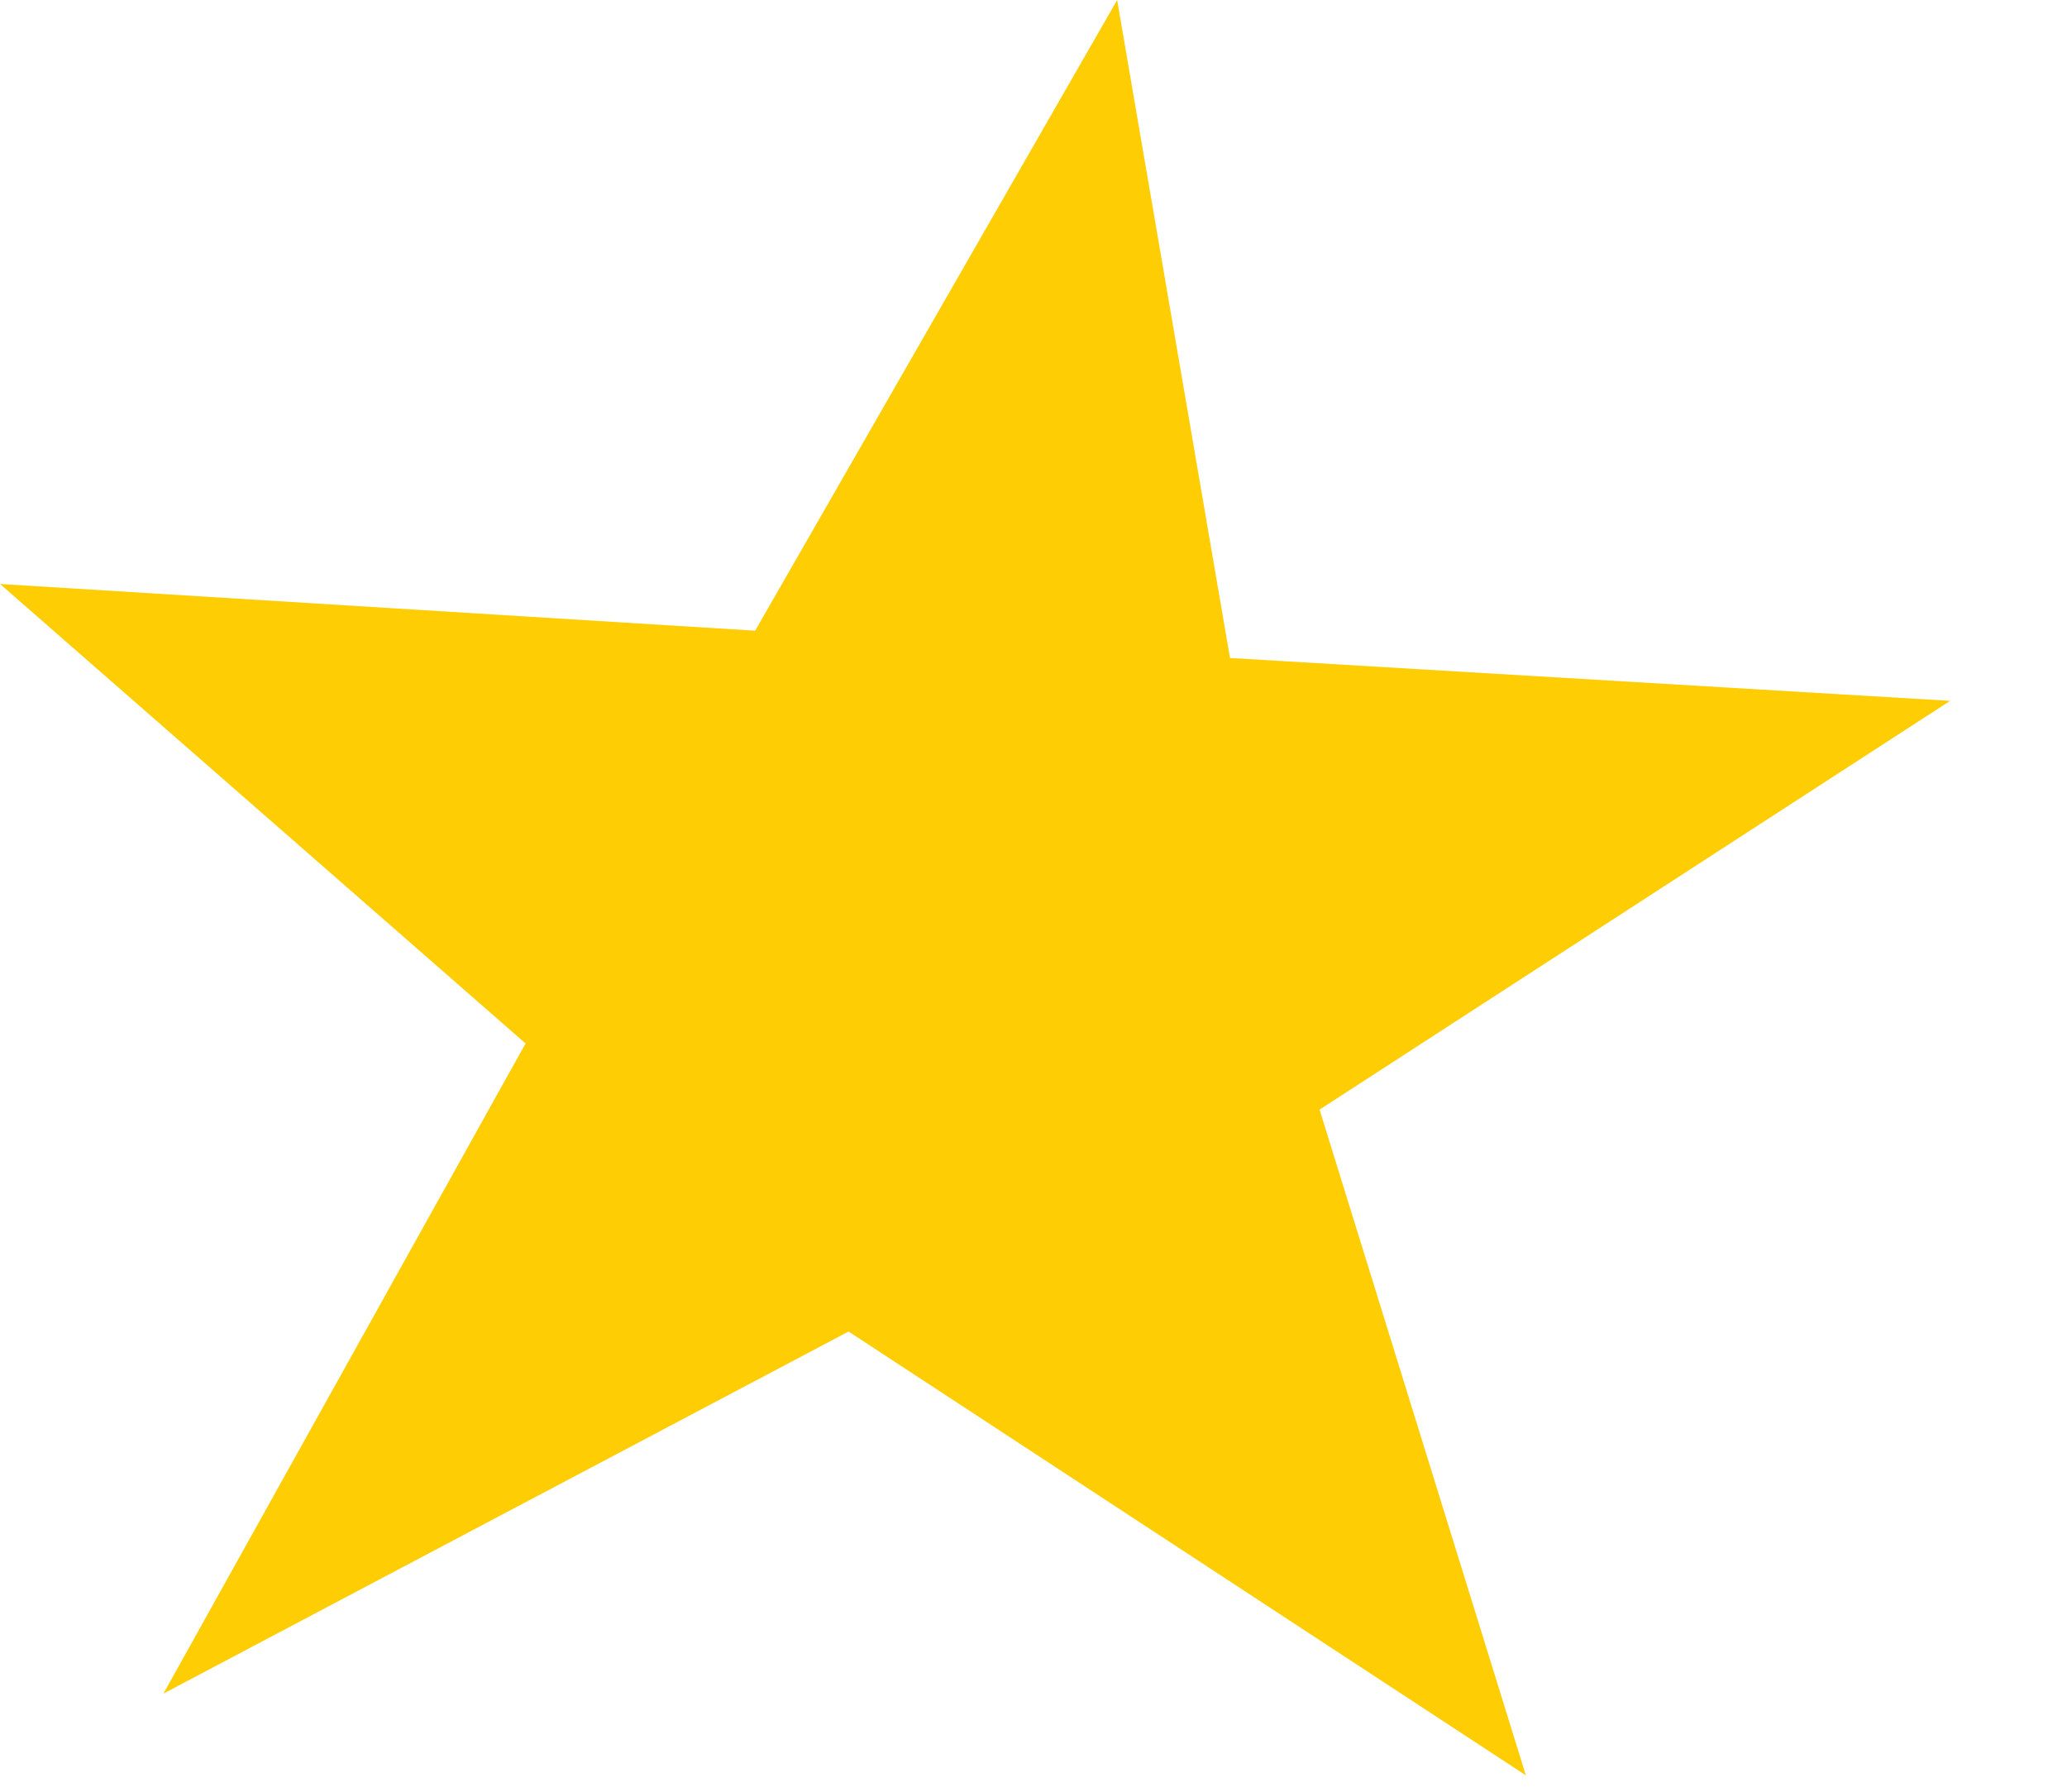
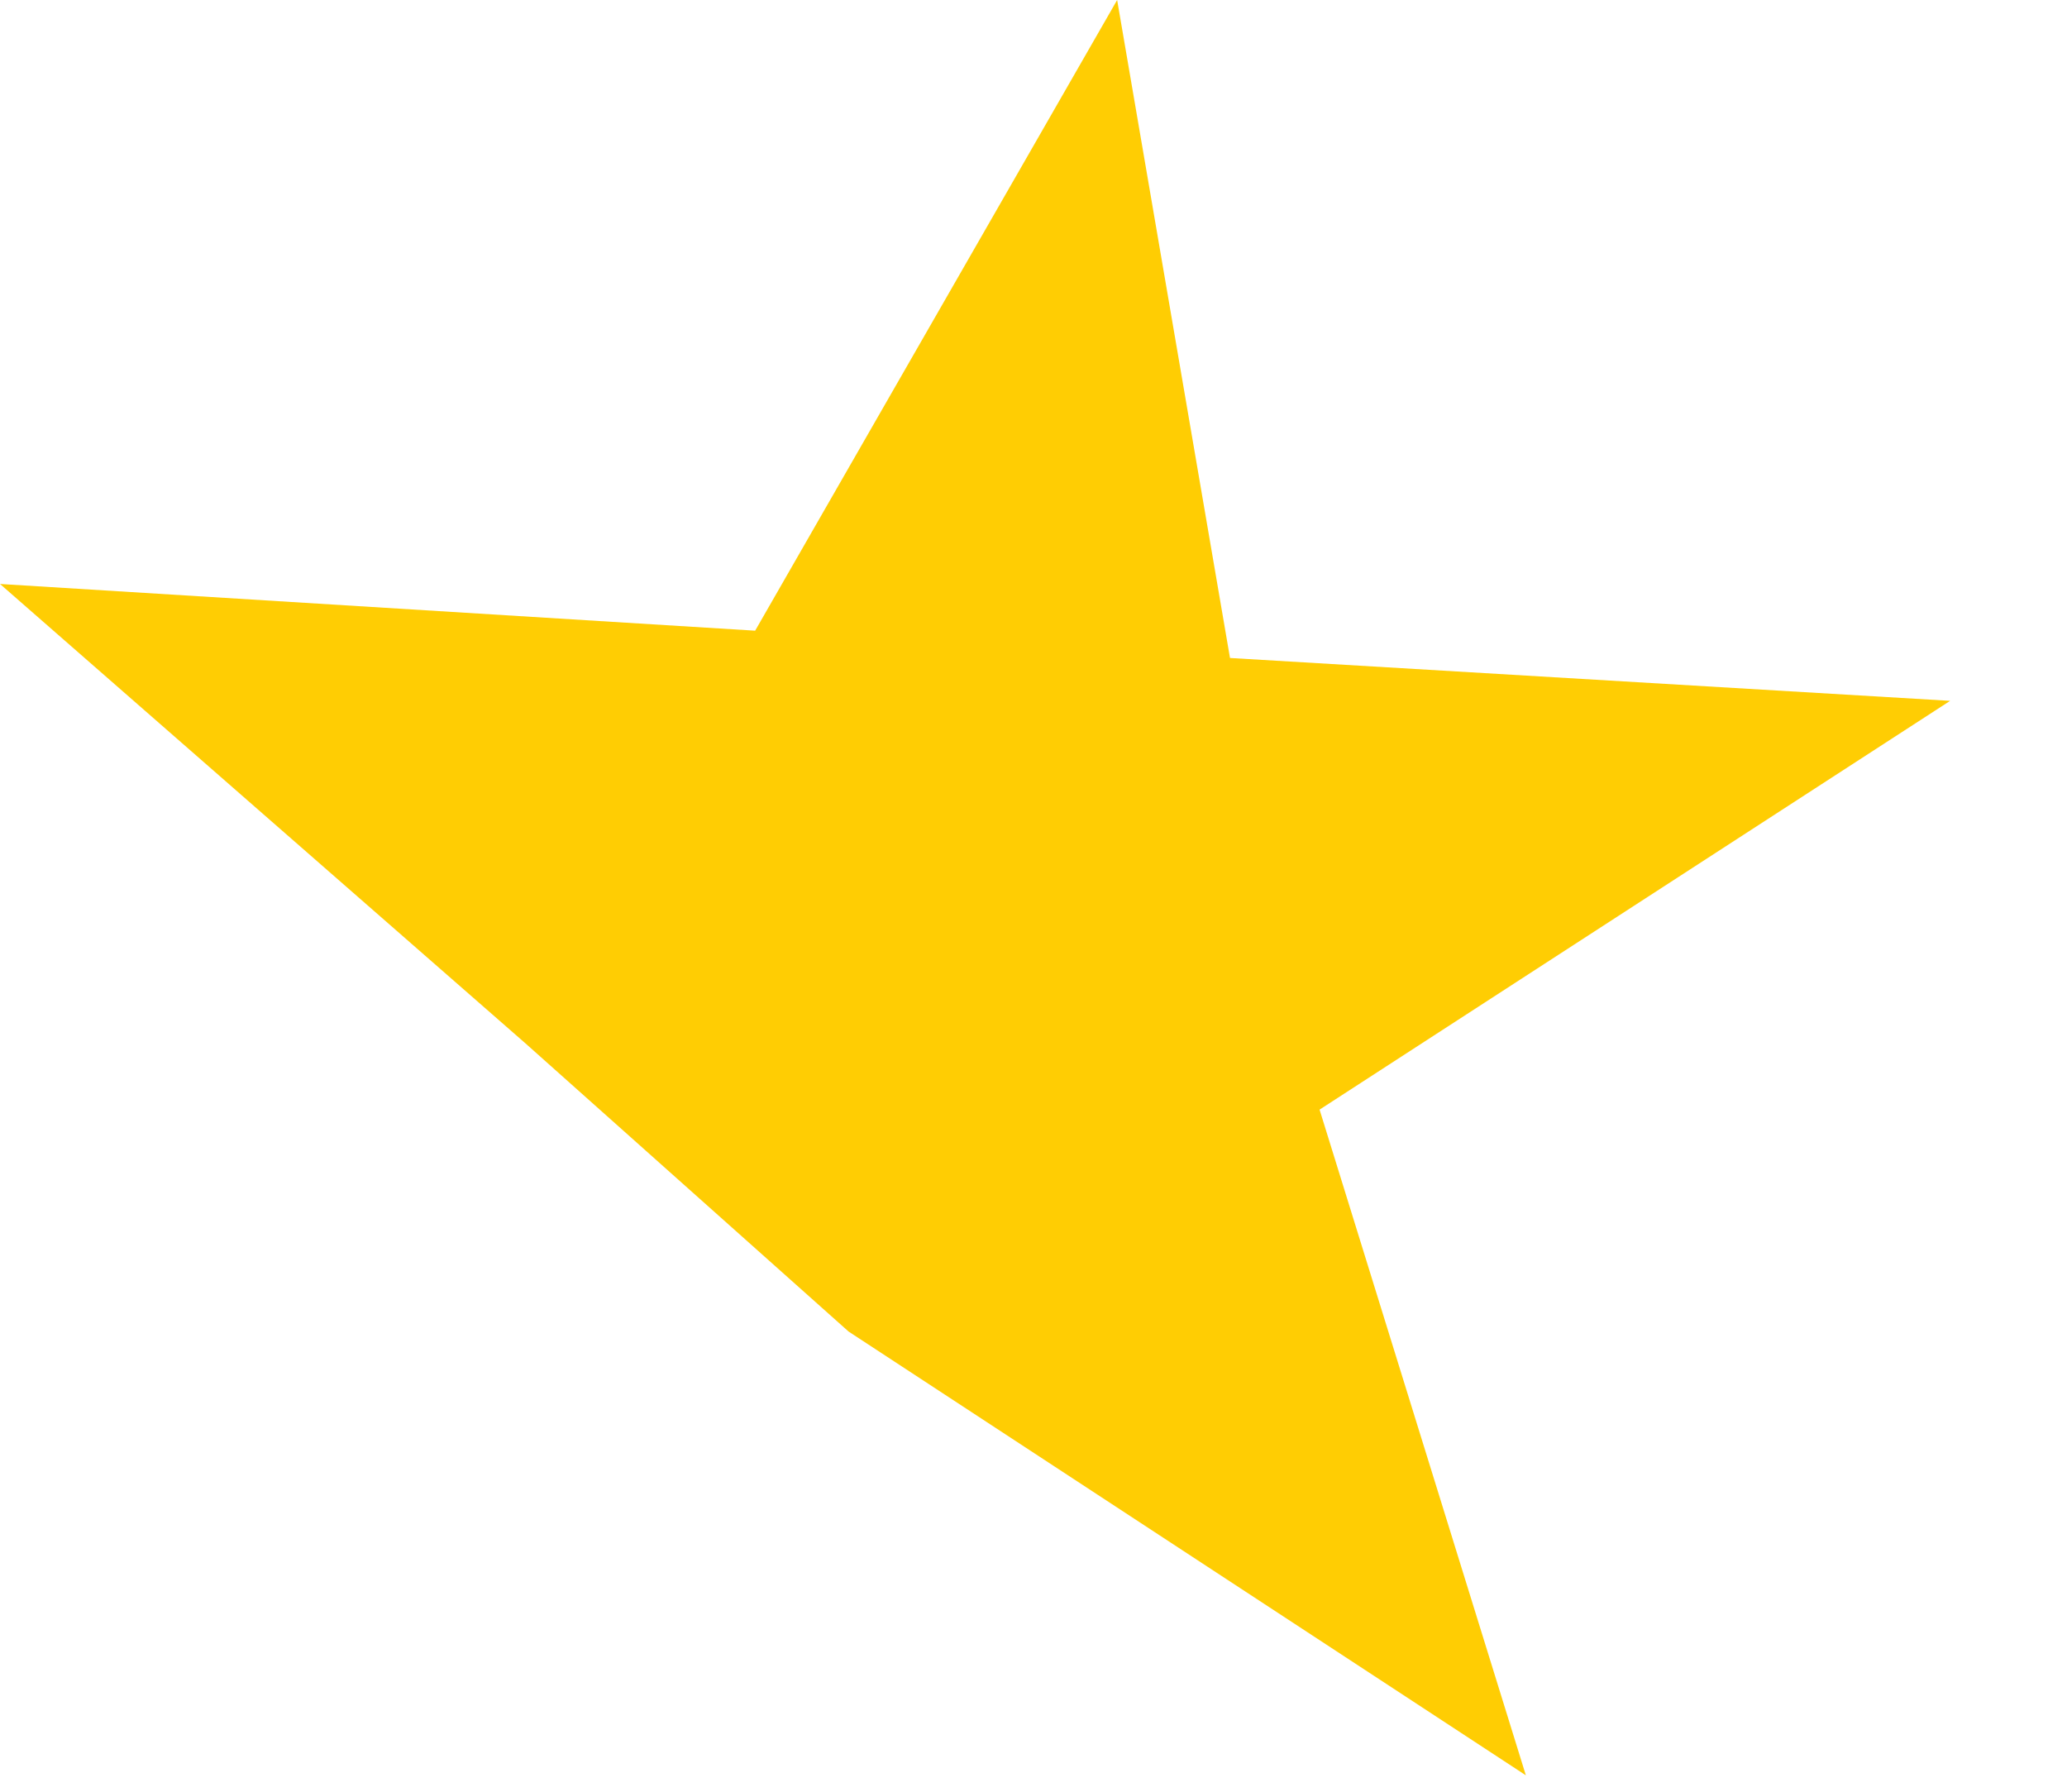
<svg xmlns="http://www.w3.org/2000/svg" fill="none" height="100%" overflow="visible" preserveAspectRatio="none" style="display: block;" viewBox="0 0 15 13" width="100%">
-   <path d="M14.152 5.085L8.926 4.774L8.107 0L5.48 4.576L0 4.237L3.814 7.571L1.186 12.288L6.158 9.661L11.073 12.881L9.576 8.051L14.152 5.085Z" fill="#FFCD03" id="Vector" />
+   <path d="M14.152 5.085L8.926 4.774L8.107 0L5.48 4.576L0 4.237L3.814 7.571L6.158 9.661L11.073 12.881L9.576 8.051L14.152 5.085Z" fill="#FFCD03" id="Vector" />
</svg>